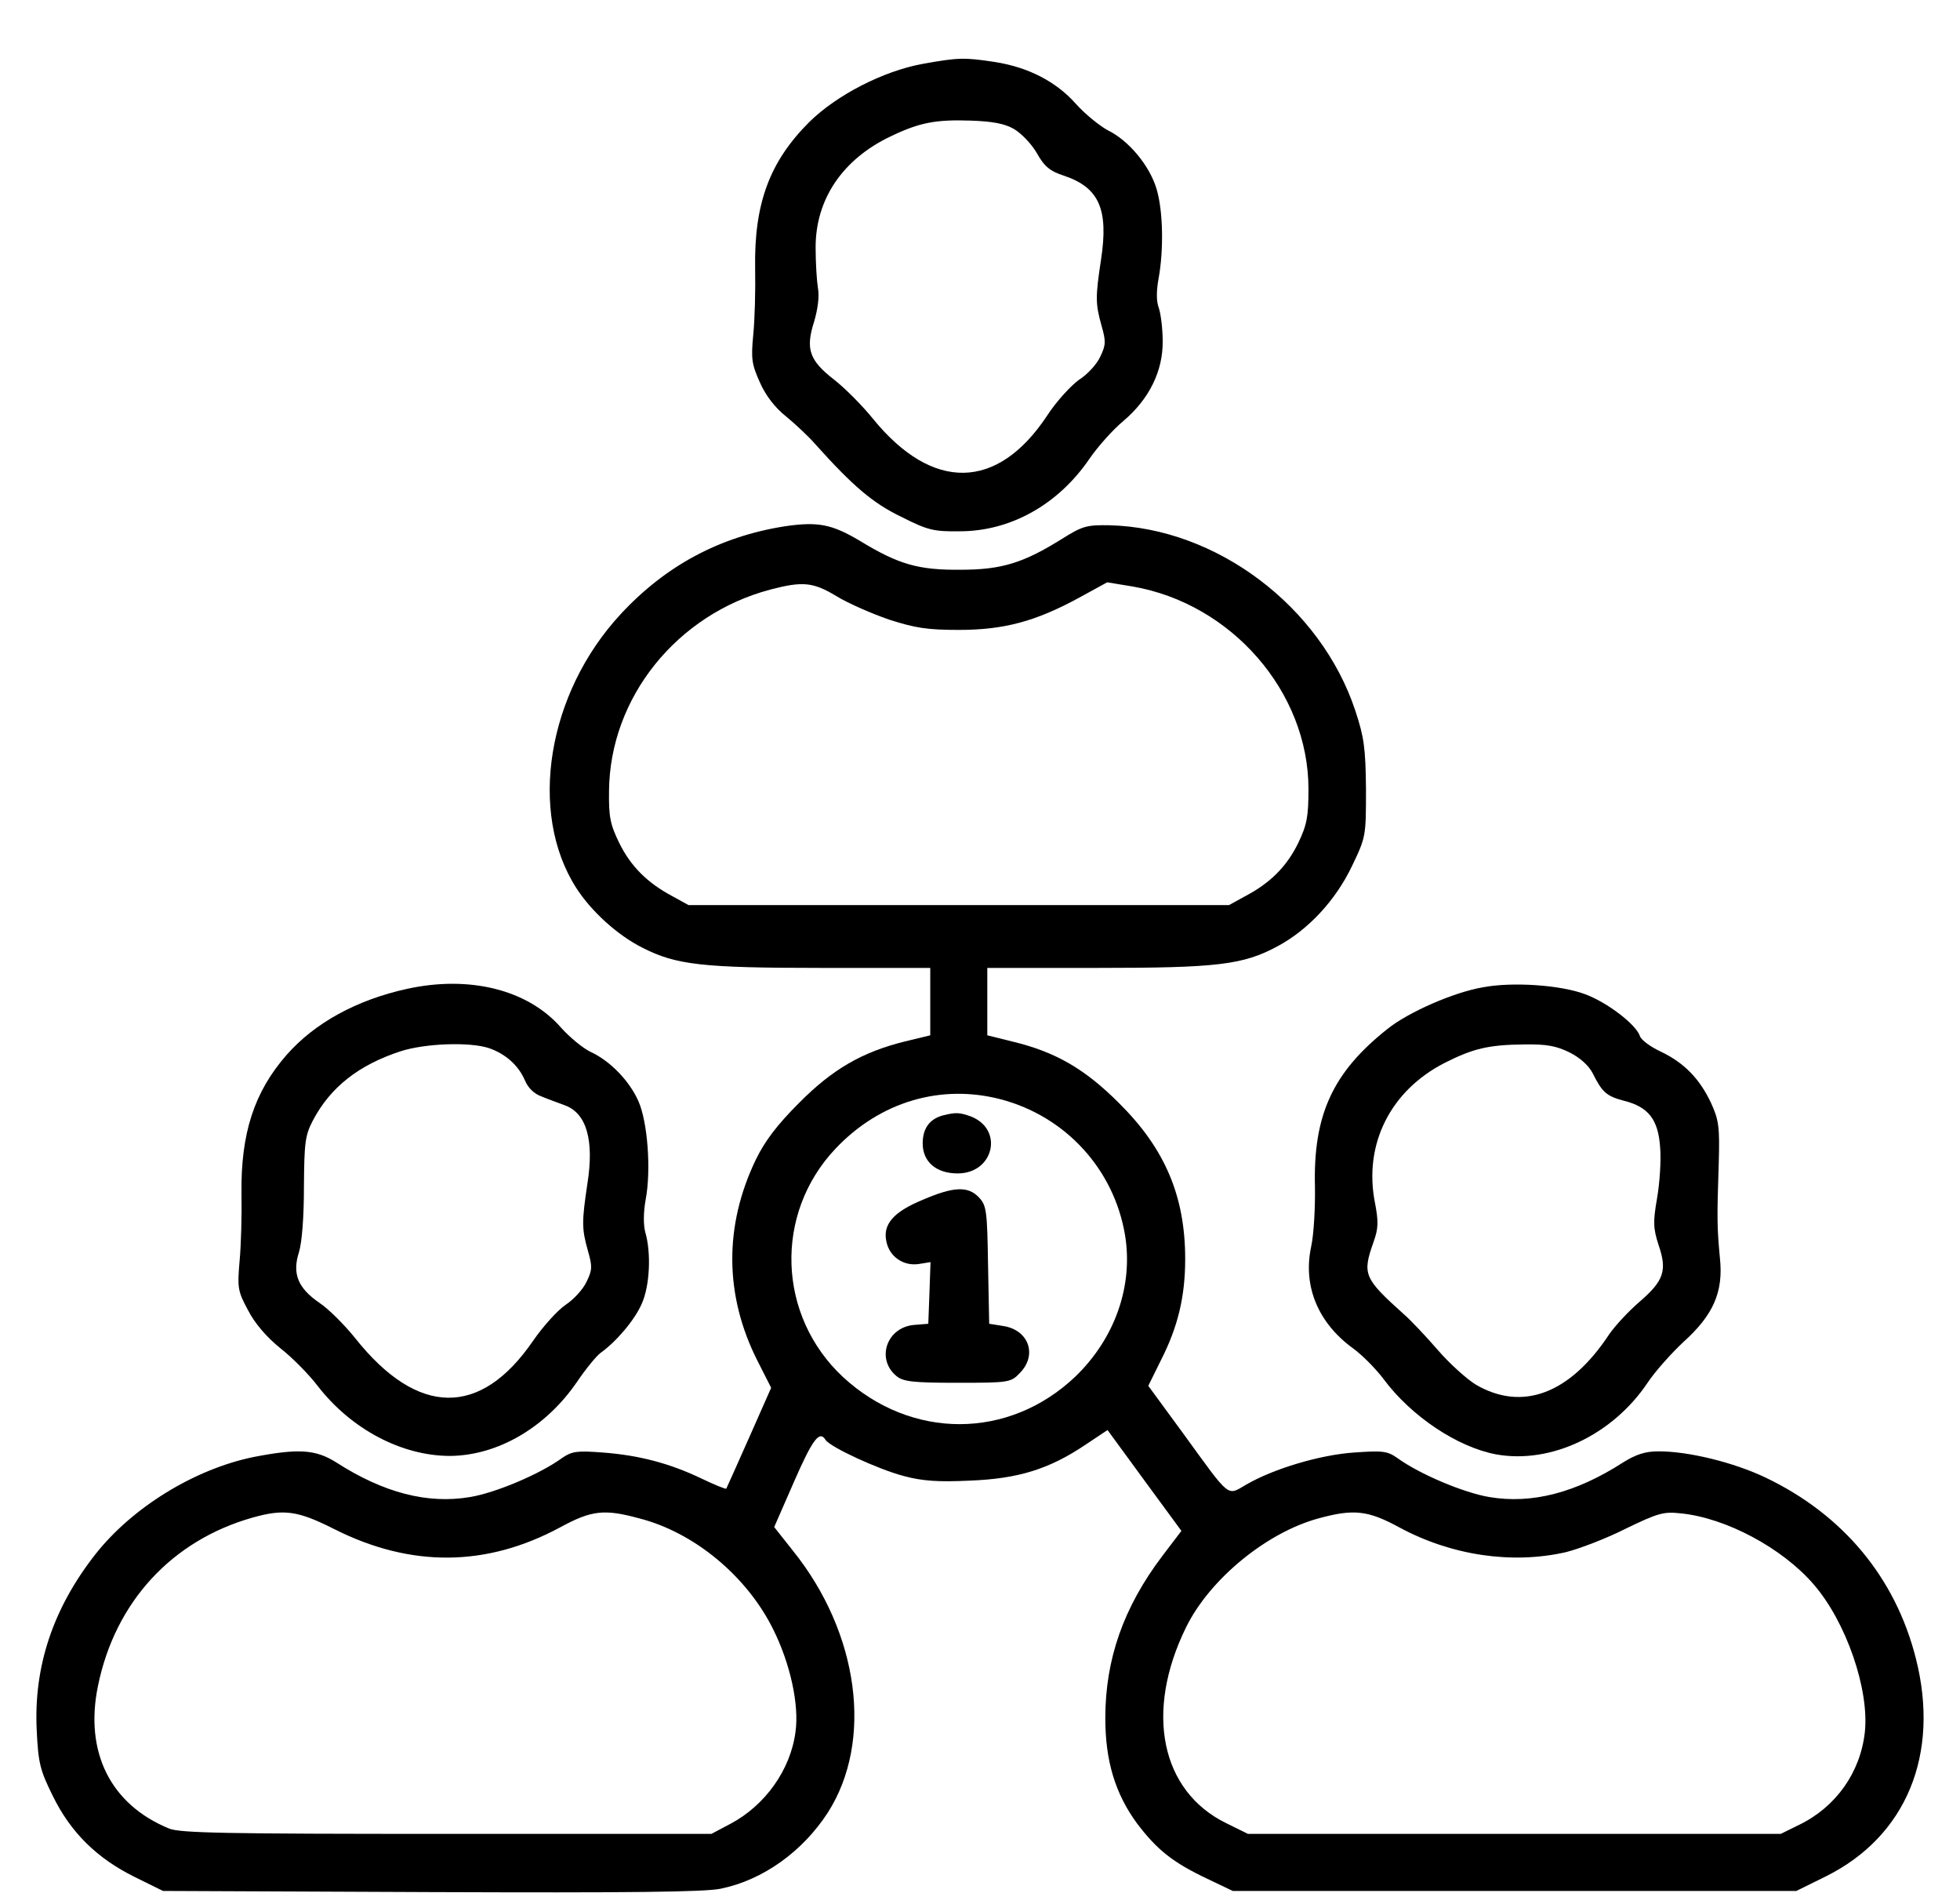
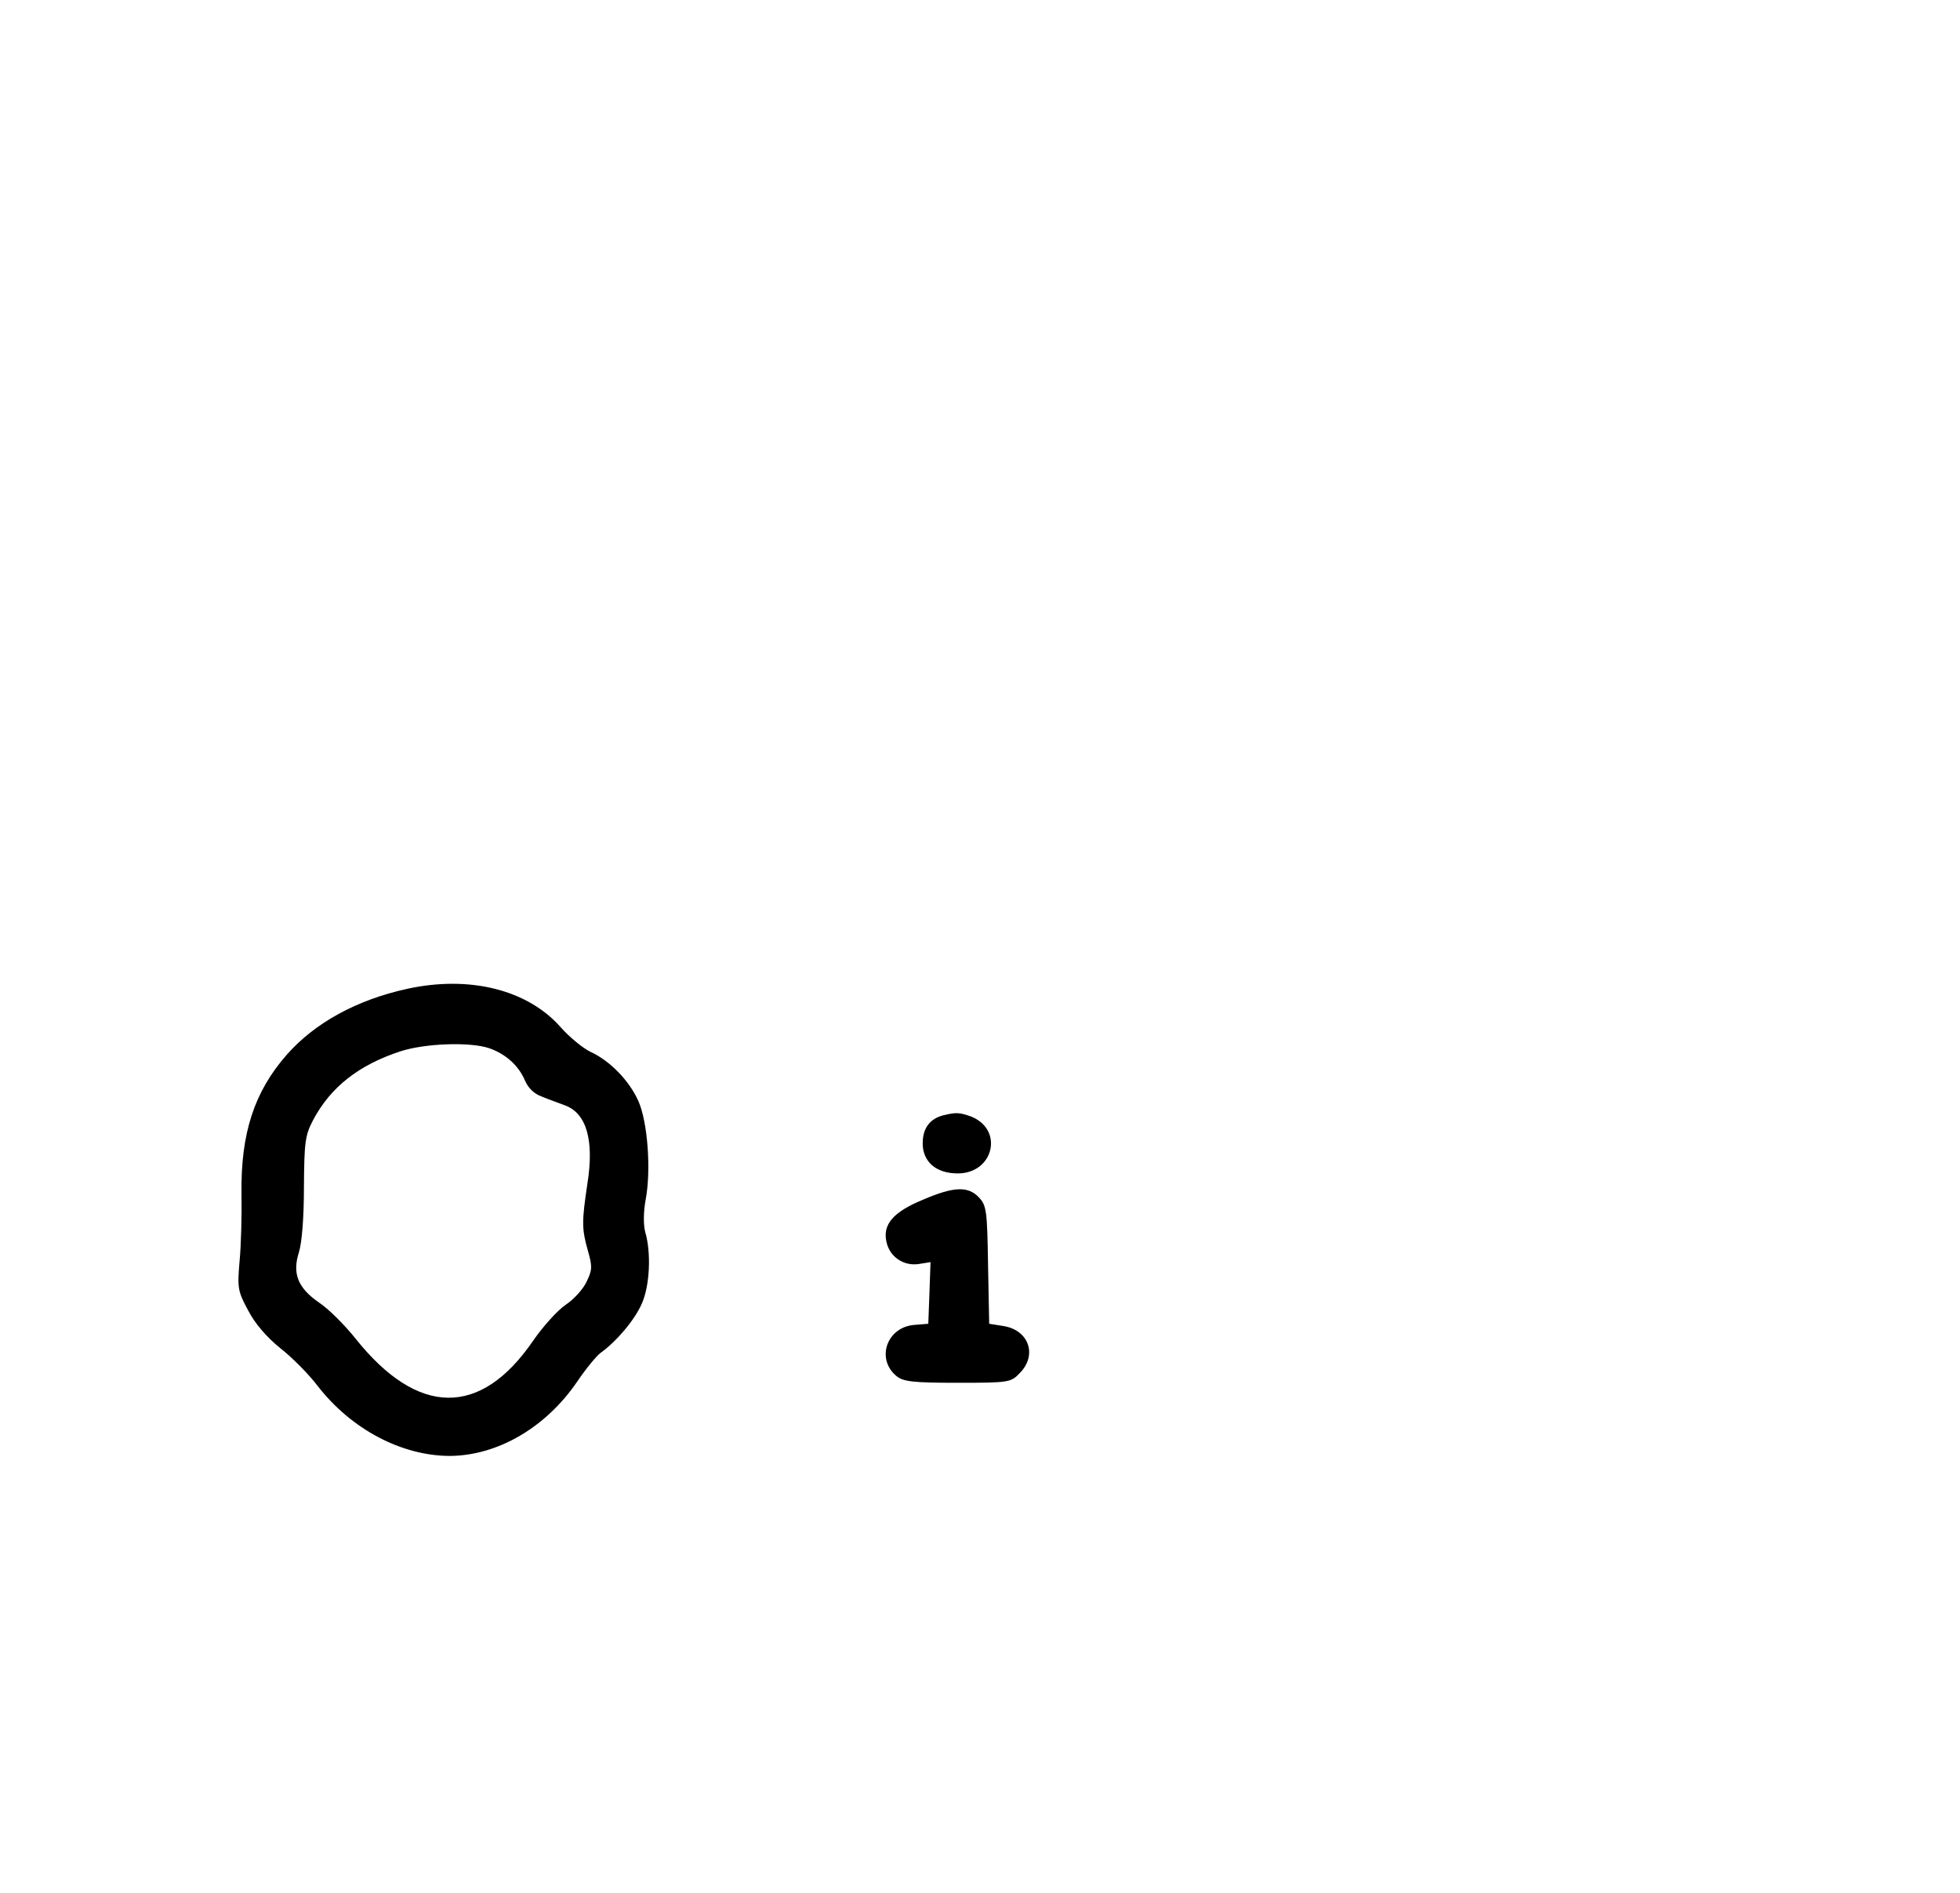
<svg xmlns="http://www.w3.org/2000/svg" width="29" height="28" viewBox="0 0 29 28" fill="none">
-   <path d="M13.651 0.945C13.065 1.052 12.378 1.407 11.973 1.806C11.387 2.392 11.156 3.011 11.173 3.974C11.179 4.29 11.168 4.729 11.145 4.954C11.111 5.309 11.122 5.388 11.246 5.663C11.331 5.855 11.472 6.035 11.629 6.159C11.759 6.266 11.961 6.452 12.068 6.576C12.614 7.184 12.913 7.443 13.335 7.645C13.724 7.842 13.814 7.865 14.202 7.859C14.951 7.859 15.655 7.465 16.117 6.79C16.241 6.609 16.466 6.356 16.623 6.226C17.001 5.906 17.209 5.489 17.203 5.044C17.203 4.864 17.175 4.644 17.147 4.56C17.108 4.458 17.108 4.312 17.142 4.121C17.22 3.698 17.209 3.118 17.113 2.797C17.012 2.454 16.702 2.077 16.387 1.925C16.263 1.857 16.049 1.683 15.914 1.531C15.627 1.21 15.222 0.996 14.72 0.917C14.27 0.849 14.185 0.849 13.651 0.945ZM15.002 1.908C15.109 1.97 15.261 2.127 15.34 2.263C15.452 2.465 15.537 2.533 15.745 2.6C16.263 2.775 16.404 3.096 16.291 3.839C16.207 4.391 16.207 4.492 16.297 4.813C16.364 5.05 16.364 5.1 16.28 5.275C16.229 5.388 16.089 5.54 15.965 5.618C15.847 5.703 15.627 5.939 15.486 6.159C14.754 7.257 13.797 7.274 12.919 6.198C12.761 6.001 12.502 5.742 12.344 5.618C11.973 5.331 11.916 5.162 12.046 4.757C12.102 4.565 12.125 4.38 12.102 4.261C12.085 4.154 12.068 3.89 12.068 3.67C12.063 2.949 12.468 2.353 13.183 2.015C13.605 1.812 13.848 1.767 14.36 1.784C14.687 1.795 14.867 1.829 15.002 1.908Z" fill="black" />
-   <path d="M11.607 7.786C10.65 7.938 9.85 8.366 9.186 9.082C8.094 10.258 7.812 12.021 8.527 13.136C8.747 13.479 9.135 13.834 9.507 14.02C10.002 14.273 10.391 14.318 12.148 14.318H13.764V14.819V15.315L13.392 15.405C12.756 15.562 12.317 15.816 11.821 16.317C11.5 16.638 11.32 16.874 11.185 17.15C10.712 18.13 10.717 19.16 11.207 20.129L11.41 20.529L11.084 21.266C10.903 21.672 10.751 22.015 10.746 22.021C10.74 22.032 10.571 21.964 10.374 21.869C9.901 21.643 9.445 21.525 8.91 21.486C8.533 21.457 8.46 21.469 8.313 21.57C7.987 21.807 7.334 22.082 6.956 22.145C6.326 22.252 5.673 22.082 4.974 21.632C4.67 21.441 4.417 21.424 3.752 21.553C2.874 21.733 1.951 22.302 1.405 23C0.785 23.794 0.498 24.65 0.543 25.59C0.566 26.086 0.594 26.187 0.78 26.564C1.044 27.105 1.433 27.488 1.99 27.764L2.412 27.972L6.382 27.989C9.299 28 10.442 27.989 10.667 27.938C11.292 27.809 11.877 27.387 12.249 26.812C12.925 25.754 12.711 24.155 11.731 22.938L11.455 22.589L11.748 21.919C12.024 21.289 12.125 21.154 12.215 21.3C12.283 21.407 13.004 21.739 13.375 21.835C13.645 21.908 13.887 21.925 14.355 21.902C15.064 21.874 15.526 21.733 16.067 21.367L16.387 21.154L16.934 21.902L17.48 22.646L17.193 23.023C16.624 23.777 16.354 24.543 16.354 25.416C16.354 26.047 16.5 26.531 16.821 26.97C17.114 27.358 17.35 27.55 17.863 27.792L18.24 27.972H22.412H26.579L27.012 27.758C28.206 27.167 28.707 25.951 28.347 24.532C28.043 23.332 27.266 22.404 26.123 21.857C25.65 21.632 24.985 21.469 24.541 21.469C24.343 21.469 24.208 21.514 24.017 21.632C23.319 22.082 22.666 22.252 22.035 22.145C21.658 22.082 21.005 21.807 20.678 21.57C20.526 21.463 20.458 21.457 20.042 21.486C19.529 21.52 18.842 21.728 18.443 21.959C18.15 22.128 18.218 22.184 17.514 21.215L16.99 20.5L17.176 20.123C17.429 19.628 17.536 19.177 17.536 18.625C17.536 17.696 17.238 16.992 16.556 16.317C16.05 15.81 15.616 15.562 14.991 15.41L14.608 15.315V14.819V14.318H16.23C18.015 14.318 18.392 14.273 18.904 13.997C19.355 13.755 19.76 13.321 20.002 12.815C20.211 12.381 20.211 12.37 20.211 11.672C20.205 11.063 20.183 10.906 20.053 10.512C19.541 8.969 17.998 7.809 16.416 7.77C16.078 7.764 16.016 7.781 15.712 7.972C15.143 8.327 14.822 8.428 14.214 8.428C13.589 8.434 13.296 8.35 12.722 8C12.305 7.753 12.103 7.713 11.607 7.786ZM12.373 8.817C12.547 8.924 12.896 9.076 13.156 9.166C13.544 9.29 13.719 9.318 14.186 9.318C14.85 9.318 15.318 9.194 15.96 8.845L16.382 8.614L16.759 8.676C18.223 8.929 19.36 10.236 19.36 11.672C19.36 12.077 19.338 12.201 19.208 12.471C19.04 12.815 18.797 13.062 18.42 13.259L18.184 13.389H14.186H10.188L9.952 13.259C9.58 13.062 9.332 12.815 9.163 12.471C9.028 12.195 9.006 12.083 9.011 11.7C9.023 10.32 10.014 9.087 11.399 8.721C11.872 8.597 12.029 8.609 12.373 8.817ZM14.805 16.261C15.768 16.514 16.483 17.297 16.646 18.271C16.77 19.025 16.494 19.802 15.909 20.365C14.924 21.3 13.482 21.3 12.474 20.371C11.5 19.464 11.45 17.955 12.362 16.992C13.015 16.3 13.916 16.03 14.805 16.261ZM4.941 22.617C6.078 23.192 7.198 23.18 8.285 22.595C8.752 22.341 8.938 22.319 9.456 22.46C10.273 22.668 11.05 23.316 11.438 24.098C11.692 24.605 11.827 25.219 11.77 25.619C11.697 26.182 11.32 26.705 10.813 26.976L10.526 27.128H6.613C3.347 27.128 2.666 27.116 2.502 27.049C1.635 26.694 1.247 25.917 1.45 24.937C1.703 23.698 2.542 22.786 3.741 22.448C4.203 22.319 4.406 22.347 4.941 22.617ZM20.706 22.595C21.478 23.012 22.373 23.141 23.167 22.961C23.369 22.91 23.769 22.758 24.056 22.612C24.535 22.381 24.614 22.358 24.873 22.387C25.537 22.454 26.37 22.899 26.832 23.434C27.317 23.991 27.66 24.994 27.592 25.624C27.525 26.221 27.165 26.728 26.624 26.992L26.348 27.128H22.407H18.465L18.144 26.97C17.176 26.497 16.934 25.326 17.547 24.076C17.896 23.361 18.741 22.668 19.512 22.46C20.03 22.319 20.239 22.341 20.706 22.595Z" fill="black" />
  <path d="M13.962 16.497C13.759 16.547 13.652 16.688 13.652 16.913C13.652 17.184 13.849 17.358 14.17 17.358C14.705 17.358 14.857 16.705 14.362 16.514C14.198 16.457 14.148 16.452 13.962 16.497Z" fill="black" />
  <path d="M13.656 17.747C13.217 17.927 13.059 18.113 13.115 18.366C13.16 18.591 13.369 18.732 13.594 18.698L13.768 18.67L13.752 19.126L13.735 19.582L13.526 19.599C13.121 19.633 12.958 20.1 13.262 20.354C13.363 20.438 13.504 20.455 14.168 20.455C14.923 20.455 14.957 20.45 15.086 20.314C15.351 20.05 15.227 19.678 14.85 19.616L14.636 19.582L14.619 18.71C14.607 17.91 14.596 17.831 14.484 17.713C14.326 17.544 14.112 17.55 13.656 17.747Z" fill="black" />
-   <path d="M6.022 14.628C5.279 14.791 4.66 15.129 4.243 15.602C3.759 16.154 3.562 16.767 3.573 17.657C3.579 17.972 3.567 18.423 3.545 18.654C3.511 19.048 3.517 19.099 3.669 19.38C3.77 19.577 3.945 19.78 4.147 19.943C4.328 20.084 4.575 20.337 4.699 20.5C5.195 21.142 5.944 21.537 6.659 21.537C7.368 21.531 8.078 21.114 8.539 20.439C8.669 20.247 8.826 20.056 8.888 20.011C9.119 19.847 9.395 19.521 9.496 19.284C9.615 19.02 9.637 18.53 9.547 18.226C9.519 18.119 9.519 17.933 9.553 17.747C9.637 17.302 9.581 16.593 9.446 16.289C9.311 15.985 9.024 15.692 8.742 15.562C8.624 15.506 8.427 15.343 8.297 15.197C7.807 14.639 6.946 14.425 6.022 14.628ZM7.239 15.506C7.481 15.591 7.672 15.759 7.768 15.985C7.813 16.092 7.903 16.182 8.016 16.221C8.111 16.261 8.269 16.317 8.359 16.351C8.68 16.469 8.793 16.869 8.691 17.511C8.607 18.074 8.607 18.175 8.697 18.496C8.765 18.733 8.765 18.783 8.68 18.958C8.629 19.07 8.489 19.222 8.37 19.301C8.252 19.38 8.033 19.622 7.886 19.836C7.109 20.968 6.18 20.957 5.257 19.797C5.099 19.6 4.863 19.363 4.727 19.273C4.406 19.053 4.322 18.84 4.423 18.524C4.468 18.378 4.497 18.006 4.497 17.556C4.502 16.903 4.513 16.796 4.632 16.57C4.891 16.081 5.307 15.754 5.927 15.551C6.293 15.433 6.957 15.41 7.239 15.506Z" fill="black" />
-   <path d="M21.939 14.605C21.511 14.678 20.841 14.971 20.531 15.219C19.72 15.861 19.428 16.491 19.456 17.556C19.461 17.865 19.439 18.265 19.399 18.445C19.276 19.025 19.501 19.571 20.024 19.949C20.154 20.044 20.357 20.247 20.475 20.405C20.886 20.956 21.567 21.407 22.136 21.514C22.947 21.66 23.859 21.227 24.377 20.455C24.489 20.286 24.732 20.016 24.906 19.853C25.351 19.453 25.503 19.11 25.447 18.603C25.407 18.169 25.402 18.045 25.43 17.218C25.447 16.666 25.43 16.565 25.317 16.317C25.148 15.957 24.917 15.72 24.574 15.557C24.416 15.483 24.281 15.382 24.264 15.326C24.208 15.157 23.786 14.83 23.453 14.707C23.093 14.571 22.378 14.521 21.939 14.605ZM23.223 15.568C23.38 15.647 23.51 15.765 23.566 15.878C23.707 16.159 23.769 16.215 24.028 16.283C24.388 16.373 24.535 16.559 24.563 16.97C24.58 17.156 24.557 17.499 24.518 17.724C24.456 18.079 24.461 18.169 24.54 18.417C24.67 18.794 24.619 18.946 24.259 19.256C24.09 19.402 23.893 19.616 23.808 19.74C23.228 20.619 22.524 20.883 21.837 20.483C21.708 20.405 21.449 20.174 21.269 19.965C21.089 19.757 20.869 19.526 20.779 19.448C20.177 18.907 20.154 18.851 20.323 18.372C20.396 18.169 20.396 18.068 20.345 17.798C20.171 16.931 20.571 16.131 21.381 15.72C21.793 15.512 22.023 15.455 22.547 15.45C22.885 15.444 23.026 15.472 23.223 15.568Z" fill="black" />
+   <path d="M6.022 14.628C5.279 14.791 4.66 15.129 4.243 15.602C3.759 16.154 3.562 16.767 3.573 17.657C3.579 17.972 3.567 18.423 3.545 18.654C3.511 19.048 3.517 19.099 3.669 19.38C3.77 19.577 3.945 19.78 4.147 19.943C4.328 20.084 4.575 20.337 4.699 20.5C5.195 21.142 5.944 21.537 6.659 21.537C7.368 21.531 8.078 21.114 8.539 20.439C8.669 20.247 8.826 20.056 8.888 20.011C9.119 19.847 9.395 19.521 9.496 19.284C9.615 19.02 9.637 18.53 9.547 18.226C9.519 18.119 9.519 17.933 9.553 17.747C9.637 17.302 9.581 16.593 9.446 16.289C9.311 15.985 9.024 15.692 8.742 15.562C8.624 15.506 8.427 15.343 8.297 15.197C7.807 14.639 6.946 14.425 6.022 14.628ZM7.239 15.506C7.481 15.591 7.672 15.759 7.768 15.985C7.813 16.092 7.903 16.182 8.016 16.221C8.111 16.261 8.269 16.317 8.359 16.351C8.68 16.469 8.793 16.869 8.691 17.511C8.607 18.074 8.607 18.175 8.697 18.496C8.765 18.733 8.765 18.783 8.68 18.958C8.629 19.07 8.489 19.222 8.37 19.301C8.252 19.38 8.033 19.622 7.886 19.836C7.109 20.968 6.18 20.957 5.257 19.797C5.099 19.6 4.863 19.363 4.727 19.273C4.406 19.053 4.322 18.84 4.423 18.524C4.468 18.378 4.497 18.006 4.497 17.556C4.502 16.903 4.513 16.796 4.632 16.57C4.891 16.081 5.307 15.754 5.927 15.551C6.293 15.433 6.957 15.41 7.239 15.506" fill="black" />
</svg>